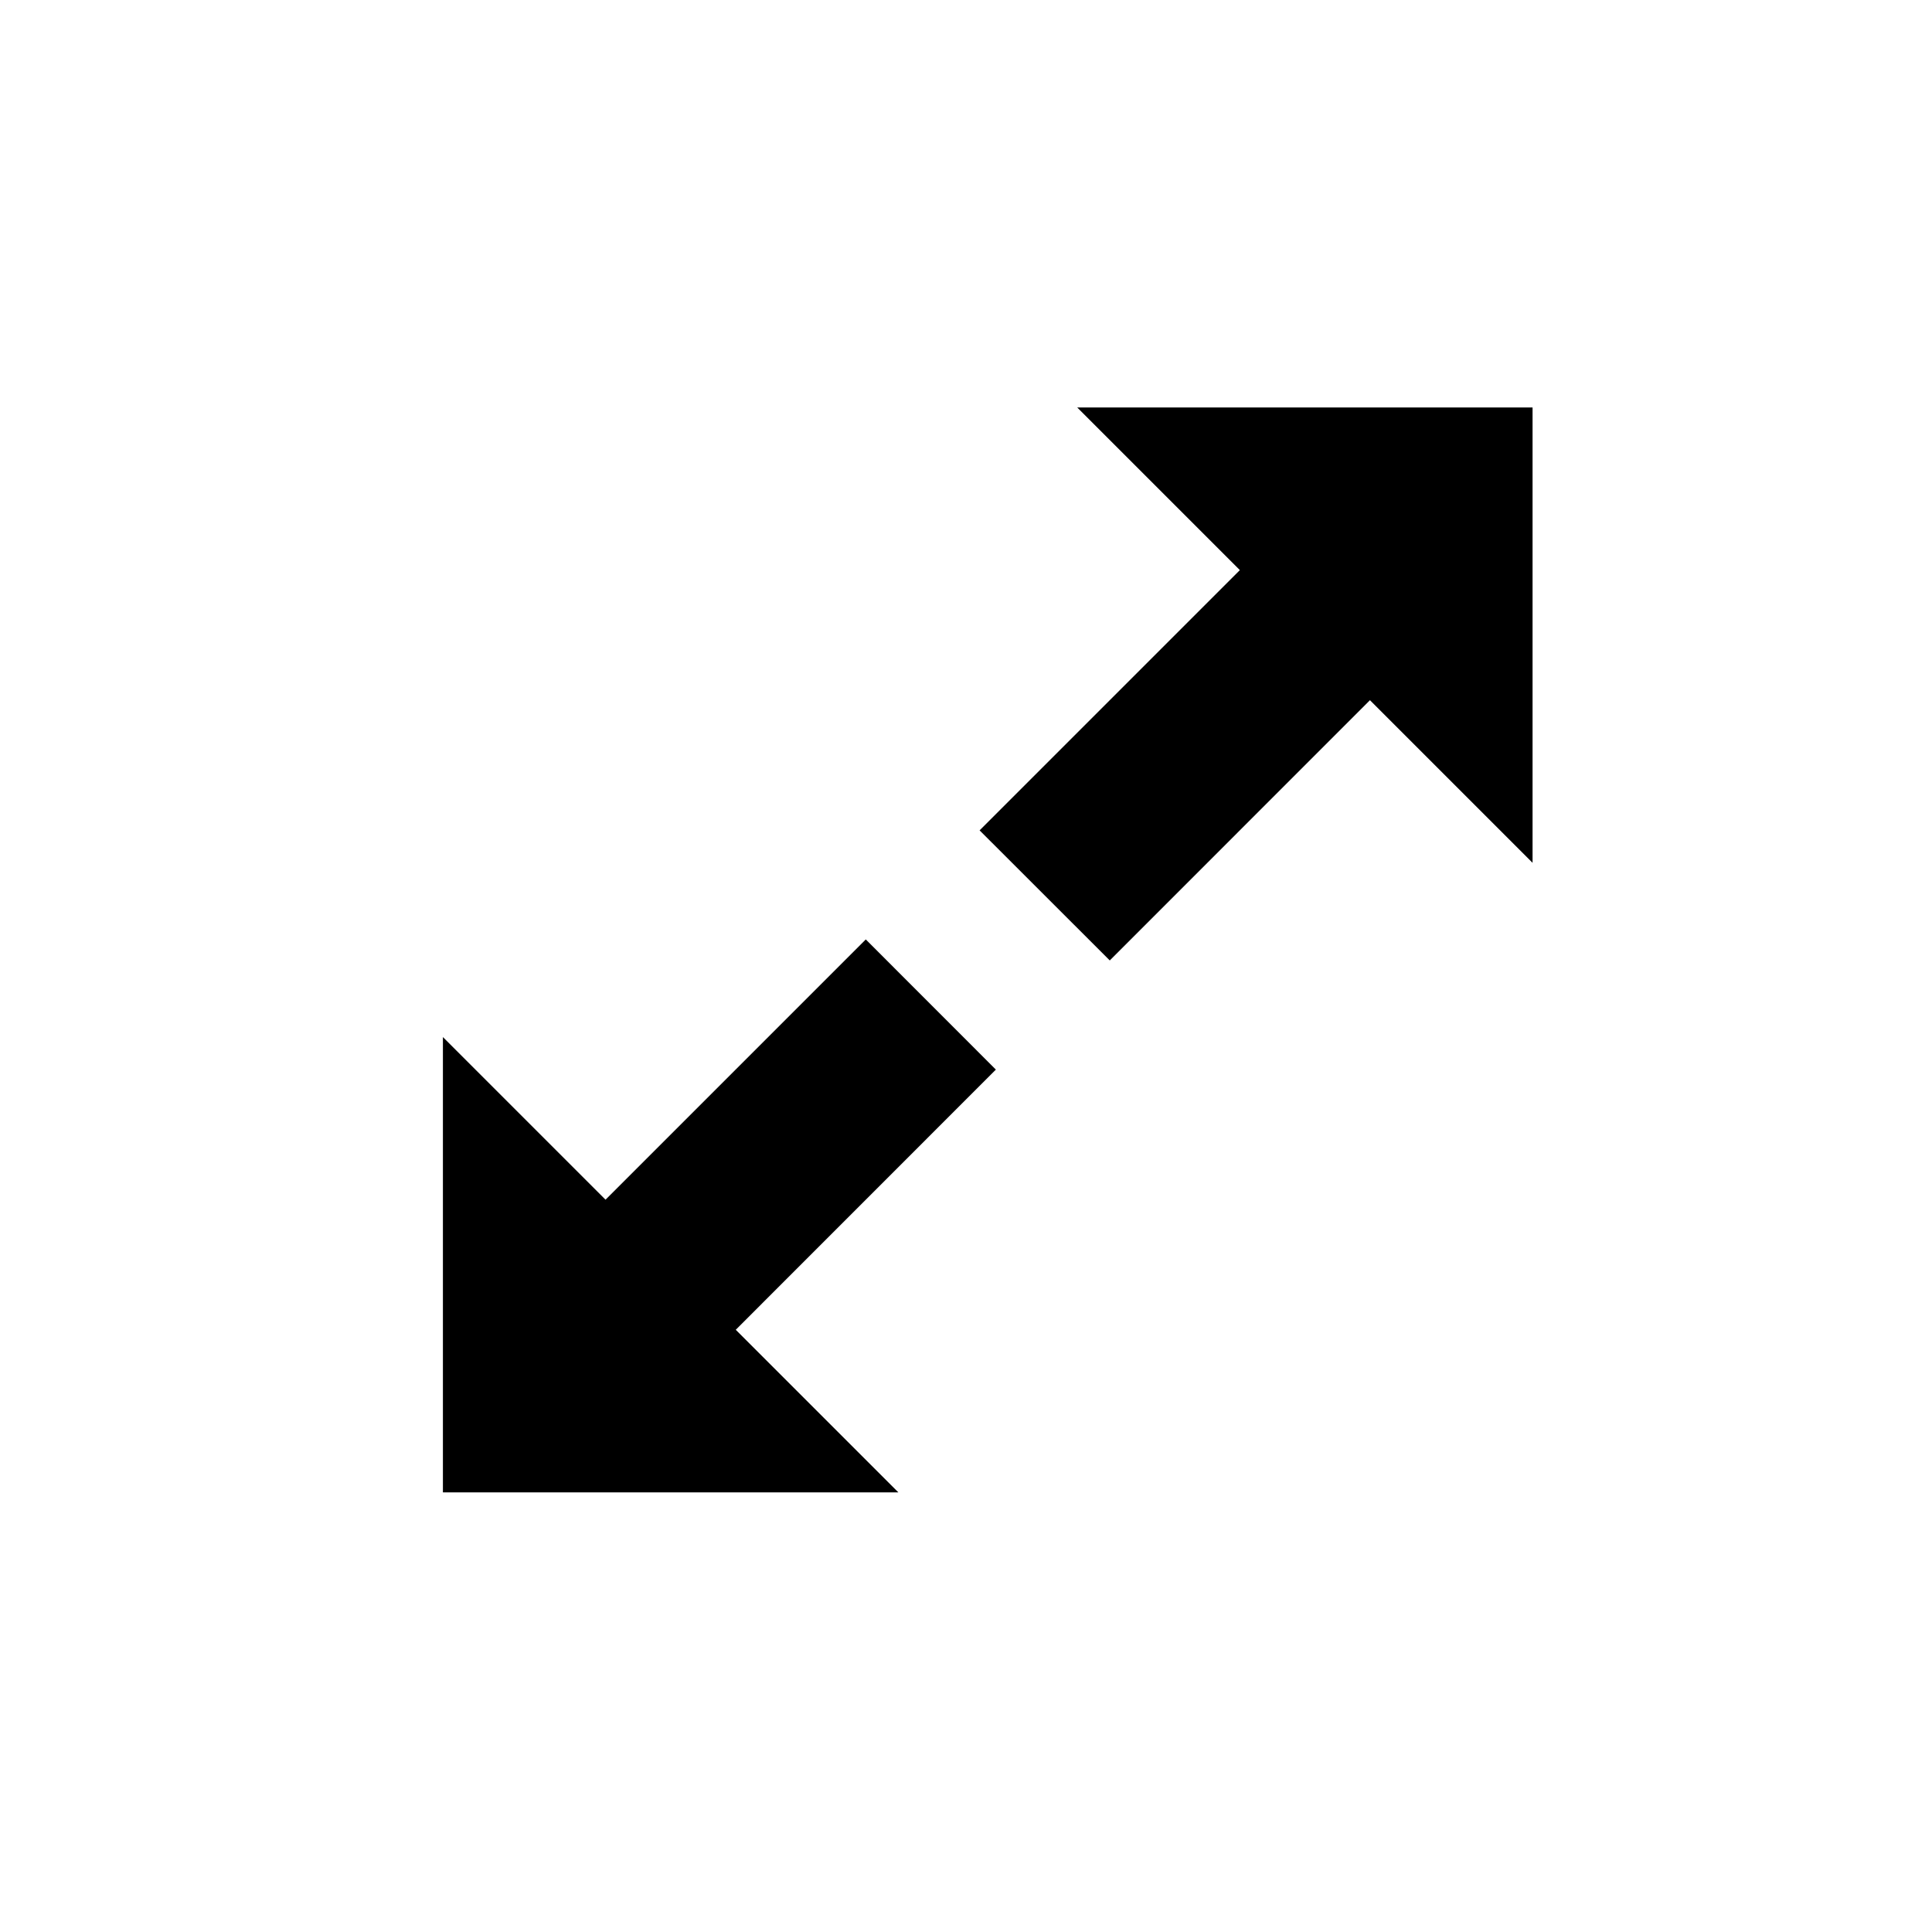
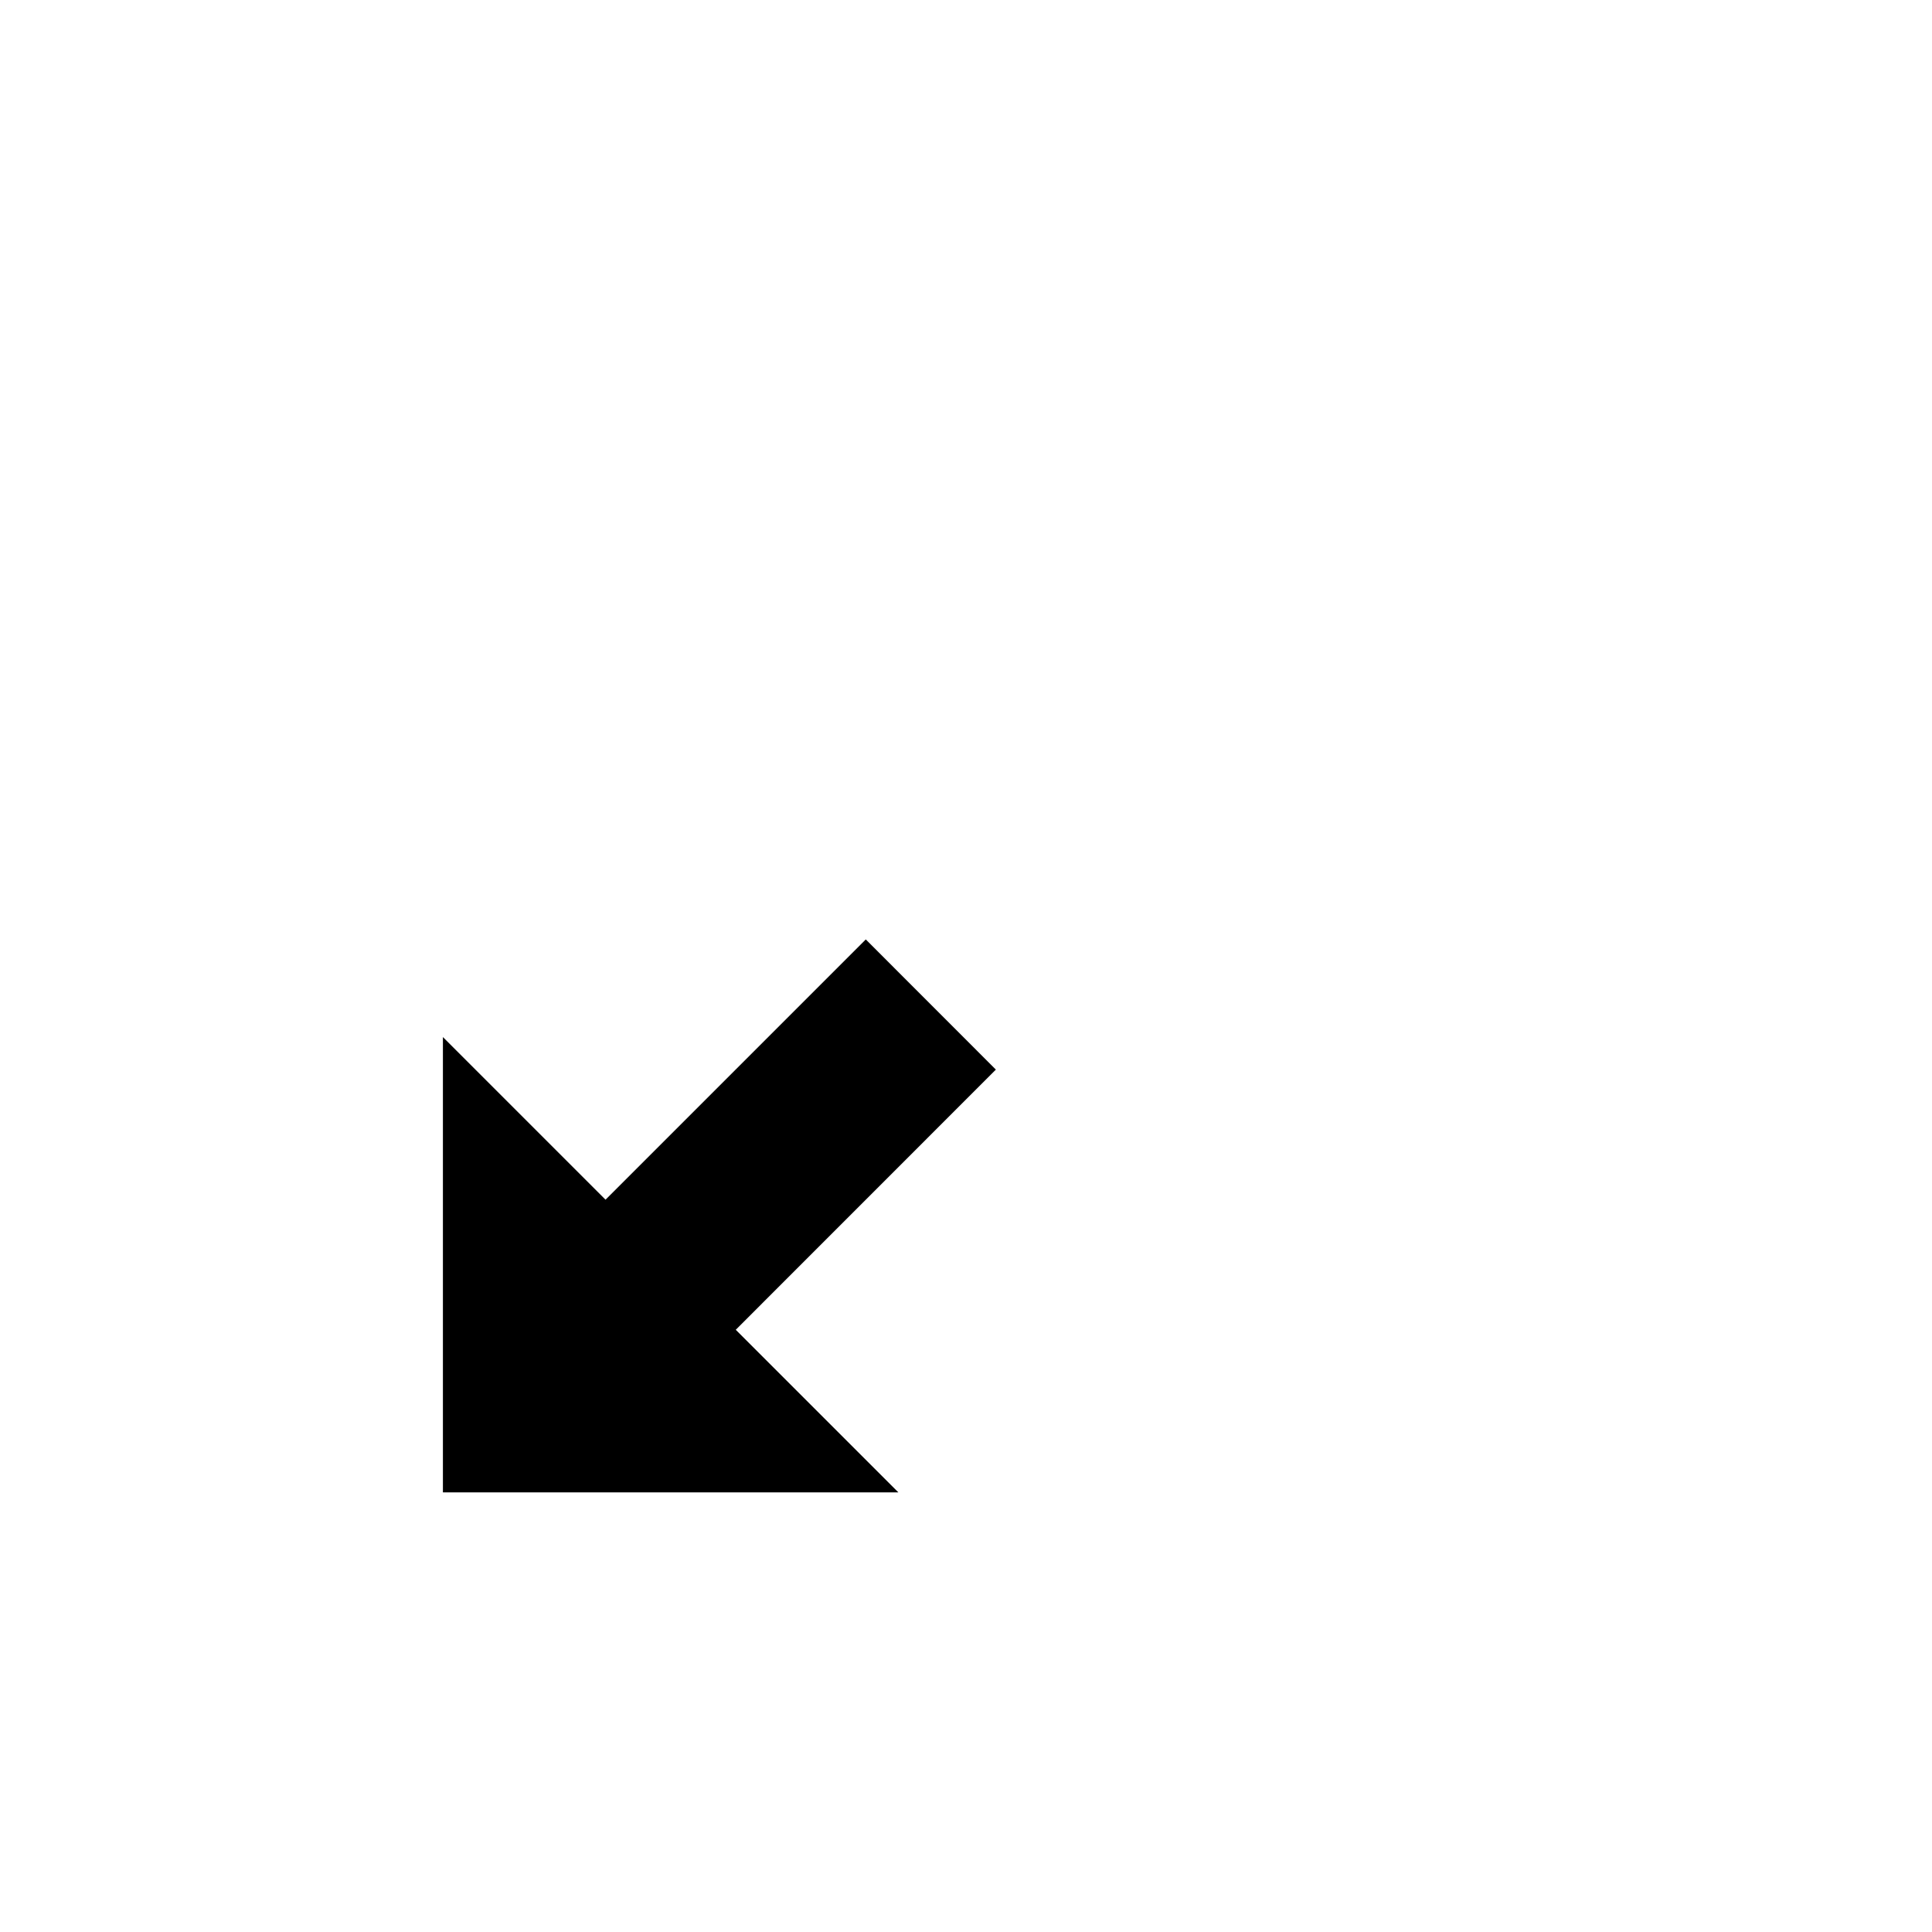
<svg xmlns="http://www.w3.org/2000/svg" width="24" height="24" fill="currentColor" class="mi-connect mi-expand-more" viewBox="0 0 24 24">
-   <path d="M12.371 13.287 9.14 16.519l2.02 2.02H5.502v-5.656l2.02 2.02 3.233-3.233zm6.667-8.225v5.656l-2.02-2.02-3.232 3.233-1.617-1.616 3.233-3.233-2.02-2.02z" />
+   <path d="M12.371 13.287 9.14 16.519l2.02 2.02H5.502v-5.656l2.02 2.02 3.233-3.233zm6.667-8.225v5.656z" />
</svg>